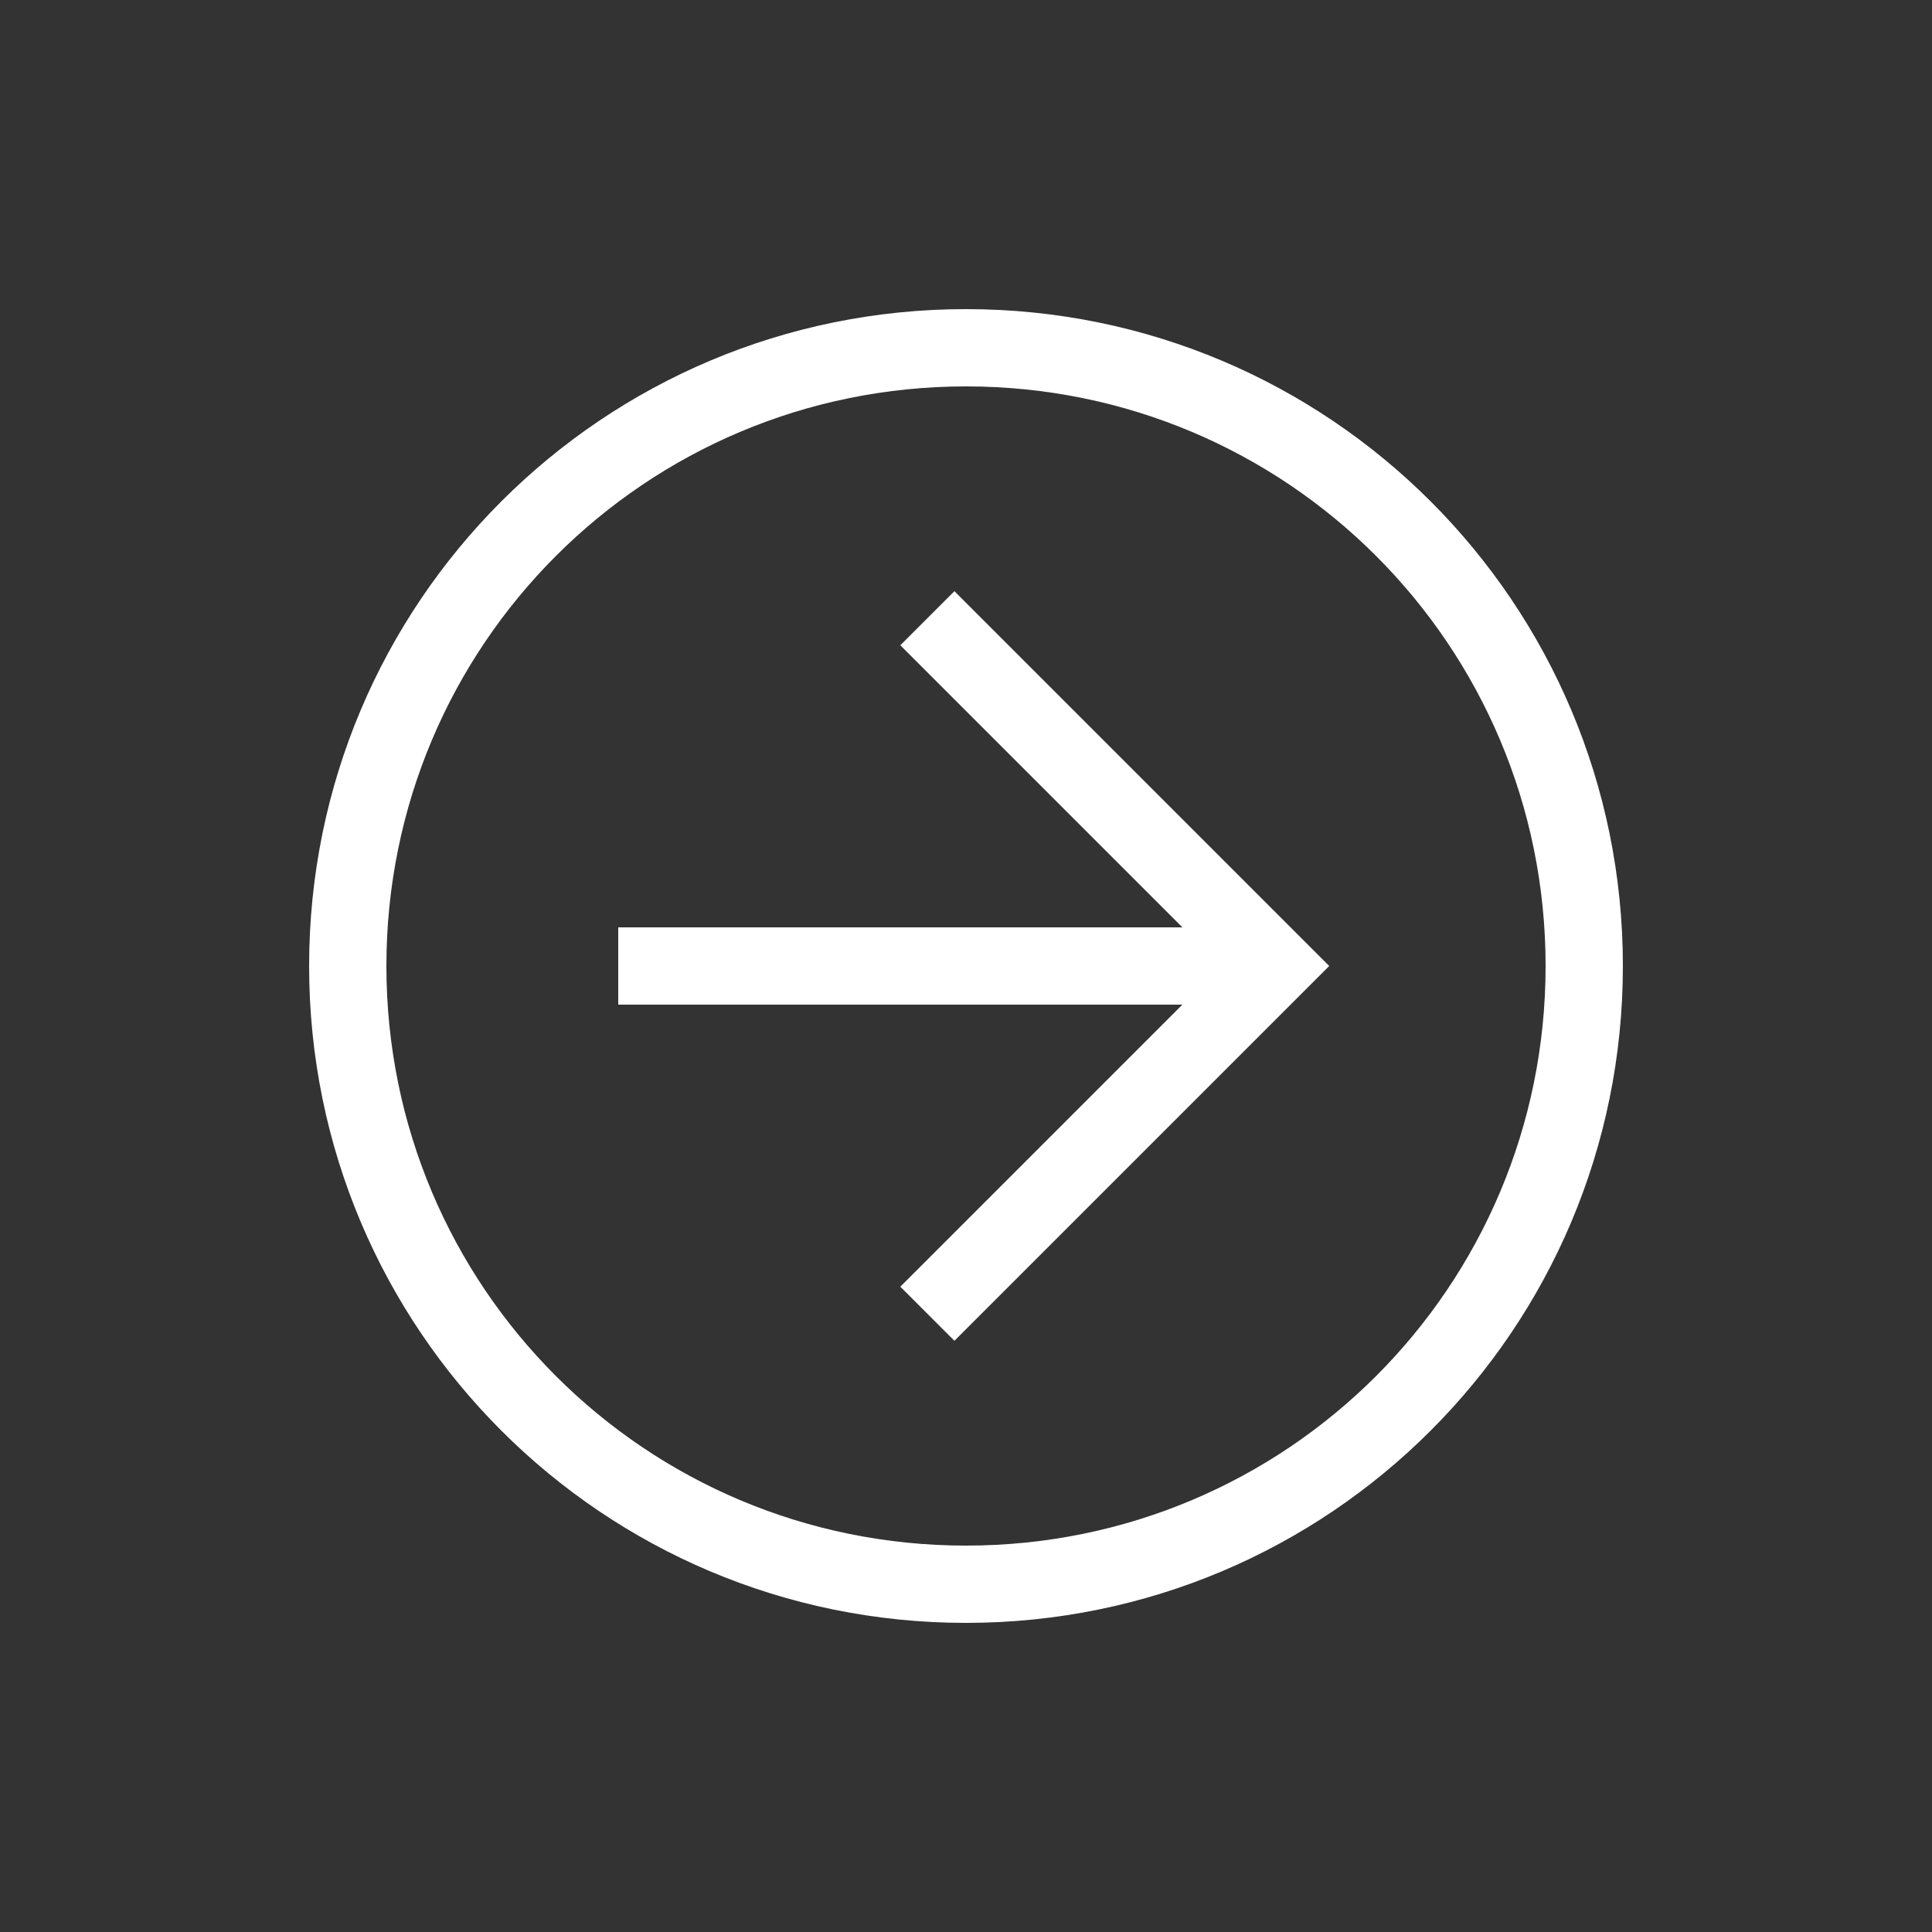
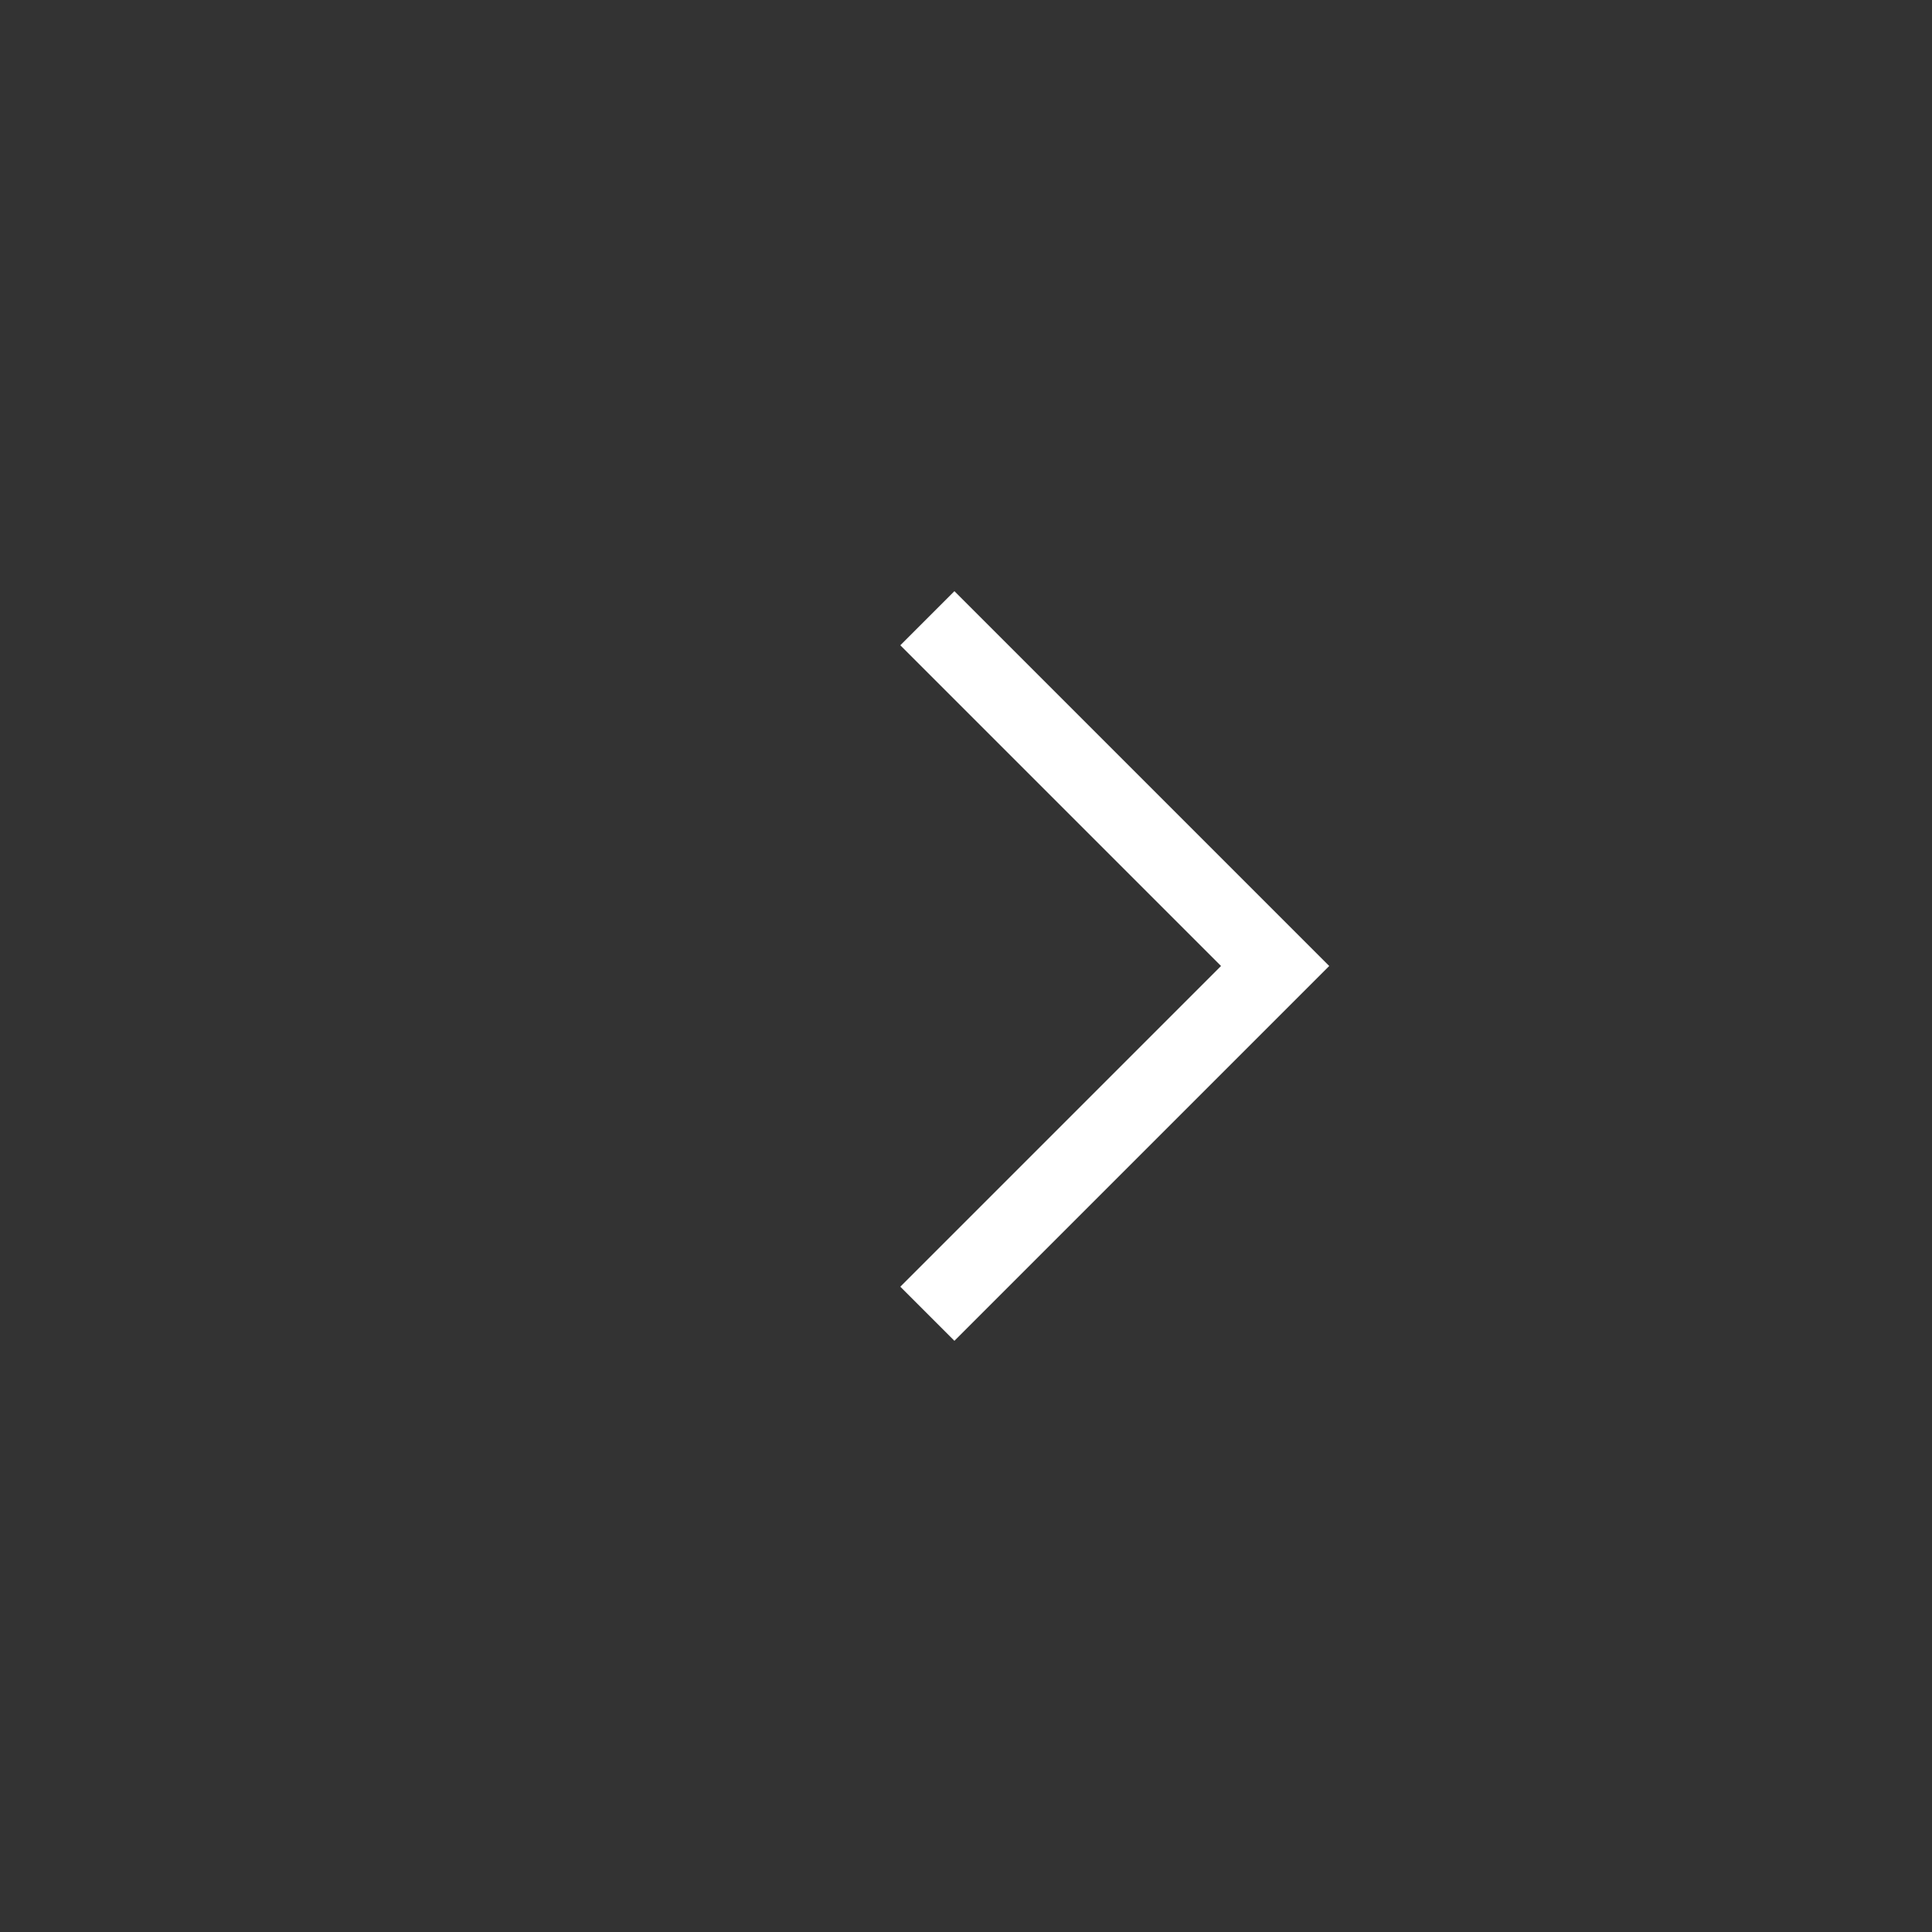
<svg xmlns="http://www.w3.org/2000/svg" width="24" height="24" viewBox="0 0 24 24" fill="none">
  <rect x="0" y="0" width="24" height="24" fill="#333333" stroke="none" />
-   <path d="M12 20.16C7.488 20.16 3.84 16.512 3.84 12C3.84 7.488 7.488 3.84 12 3.84C16.512 3.84 20.16 7.488 20.16 12C20.16 16.512 16.512 20.16 12 20.16ZM12 4.8C8.016 4.8 4.8 8.016 4.8 12C4.8 15.984 8.016 19.2 12 19.2C15.984 19.2 19.2 15.984 19.2 12C19.2 8.016 15.984 4.8 12 4.8Z" fill="white" />
  <path d="M11.856 16.656L11.184 15.984L15.168 12L11.184 8.016L11.856 7.344L16.512 12L11.856 16.656Z" fill="white" />
-   <path d="M7.68 11.52H15.84V12.48H7.68V11.52Z" fill="white" />
</svg>